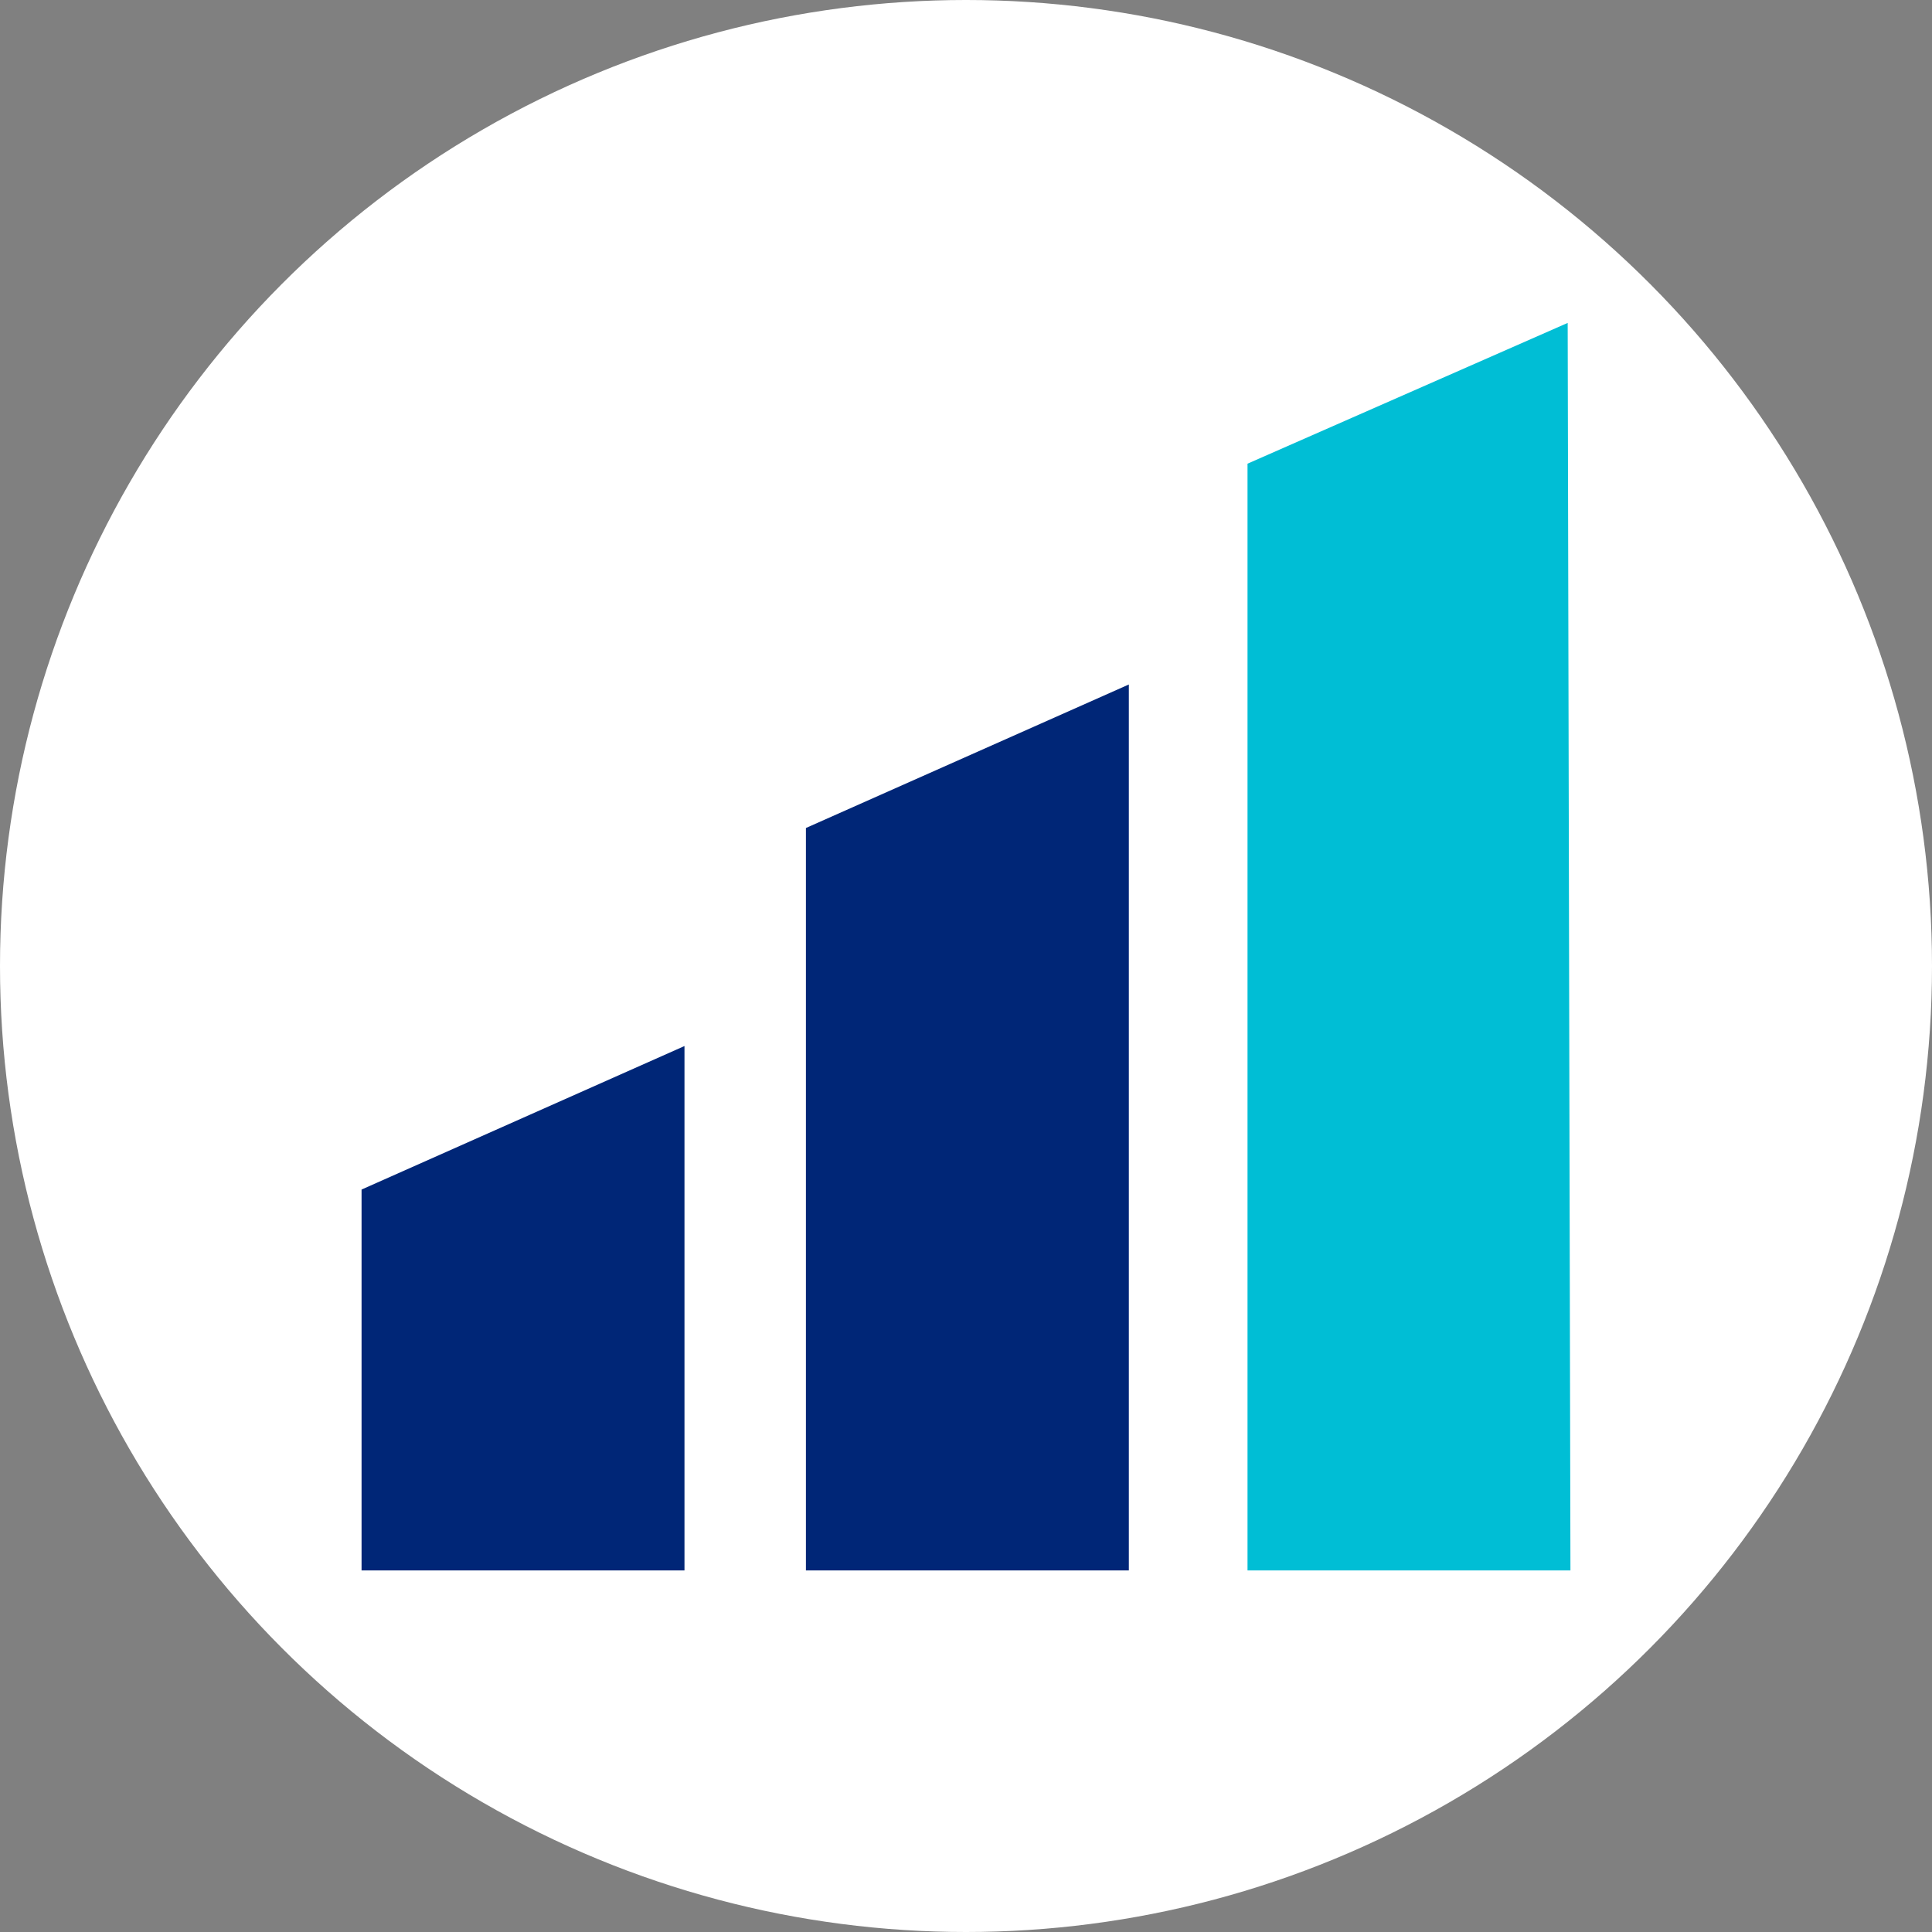
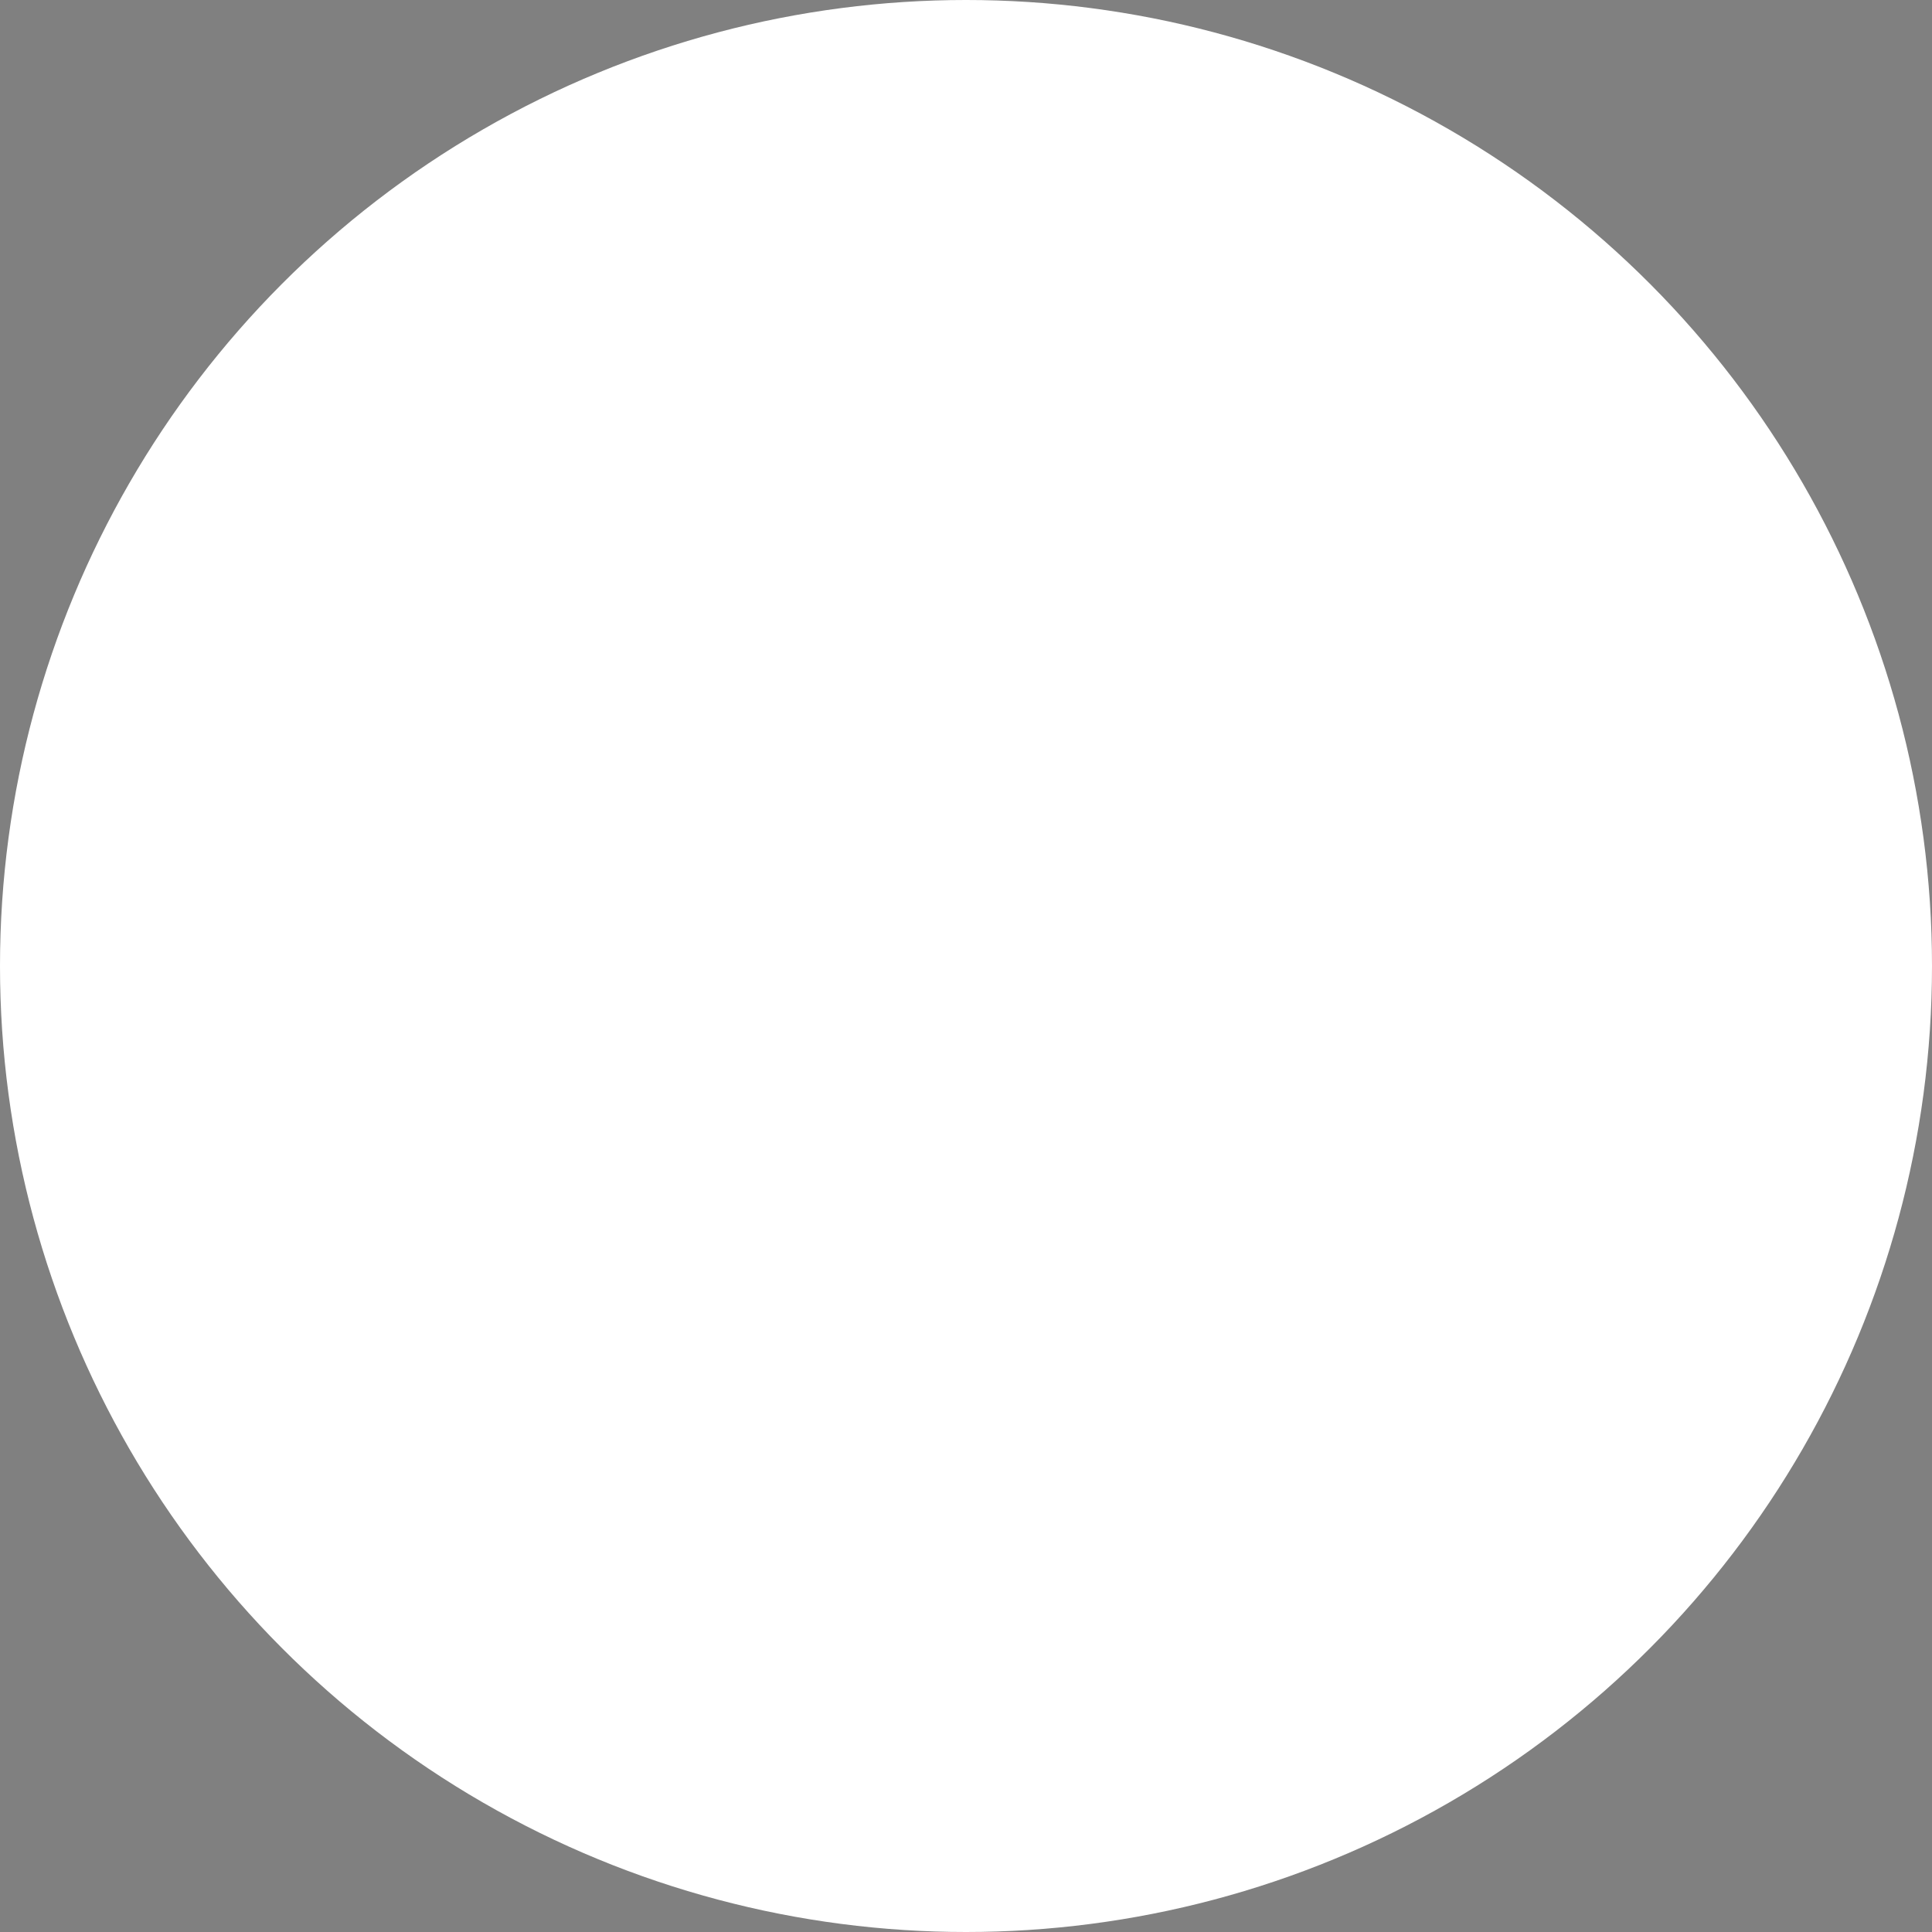
<svg xmlns="http://www.w3.org/2000/svg" width="70px" height="70px" viewBox="0 0 70 70" version="1.1">
  <rect x="0" y="0" width="70" height="70" fill="#808080" stroke="none" />
  <title> Elements/Brand Icons/Data/Bar Chart/2-color</title>
  <g id="-Elements/Brand-Icons/Data/Bar-Chart/2-color" stroke="none" stroke-width="1" fill="none" fill-rule="evenodd">
    <g id="Icon_UpGrow_2C_RGB" fill-rule="nonzero">
      <circle id="Oval" fill="#FFFFFF" cx="35" cy="35" r="35" />
      <g id="Group" transform="translate(13, 11)">
-         <path d="M16.2,19 L16.2,45.9 L27.9,45.9 L27.9,13.8 L16.2,19 Z M0.1,45.9 L11.8,45.9 L11.8,26.9 L0.1,32.1 L0.1,45.9 Z" id="Shape" fill="#002677" />
-         <polygon id="Path" fill="#00BED5" points="32.2 5.8 32.2 45.9 43.9 45.9 43.8 0.7" />
-       </g>
+         </g>
    </g>
  </g>
</svg>